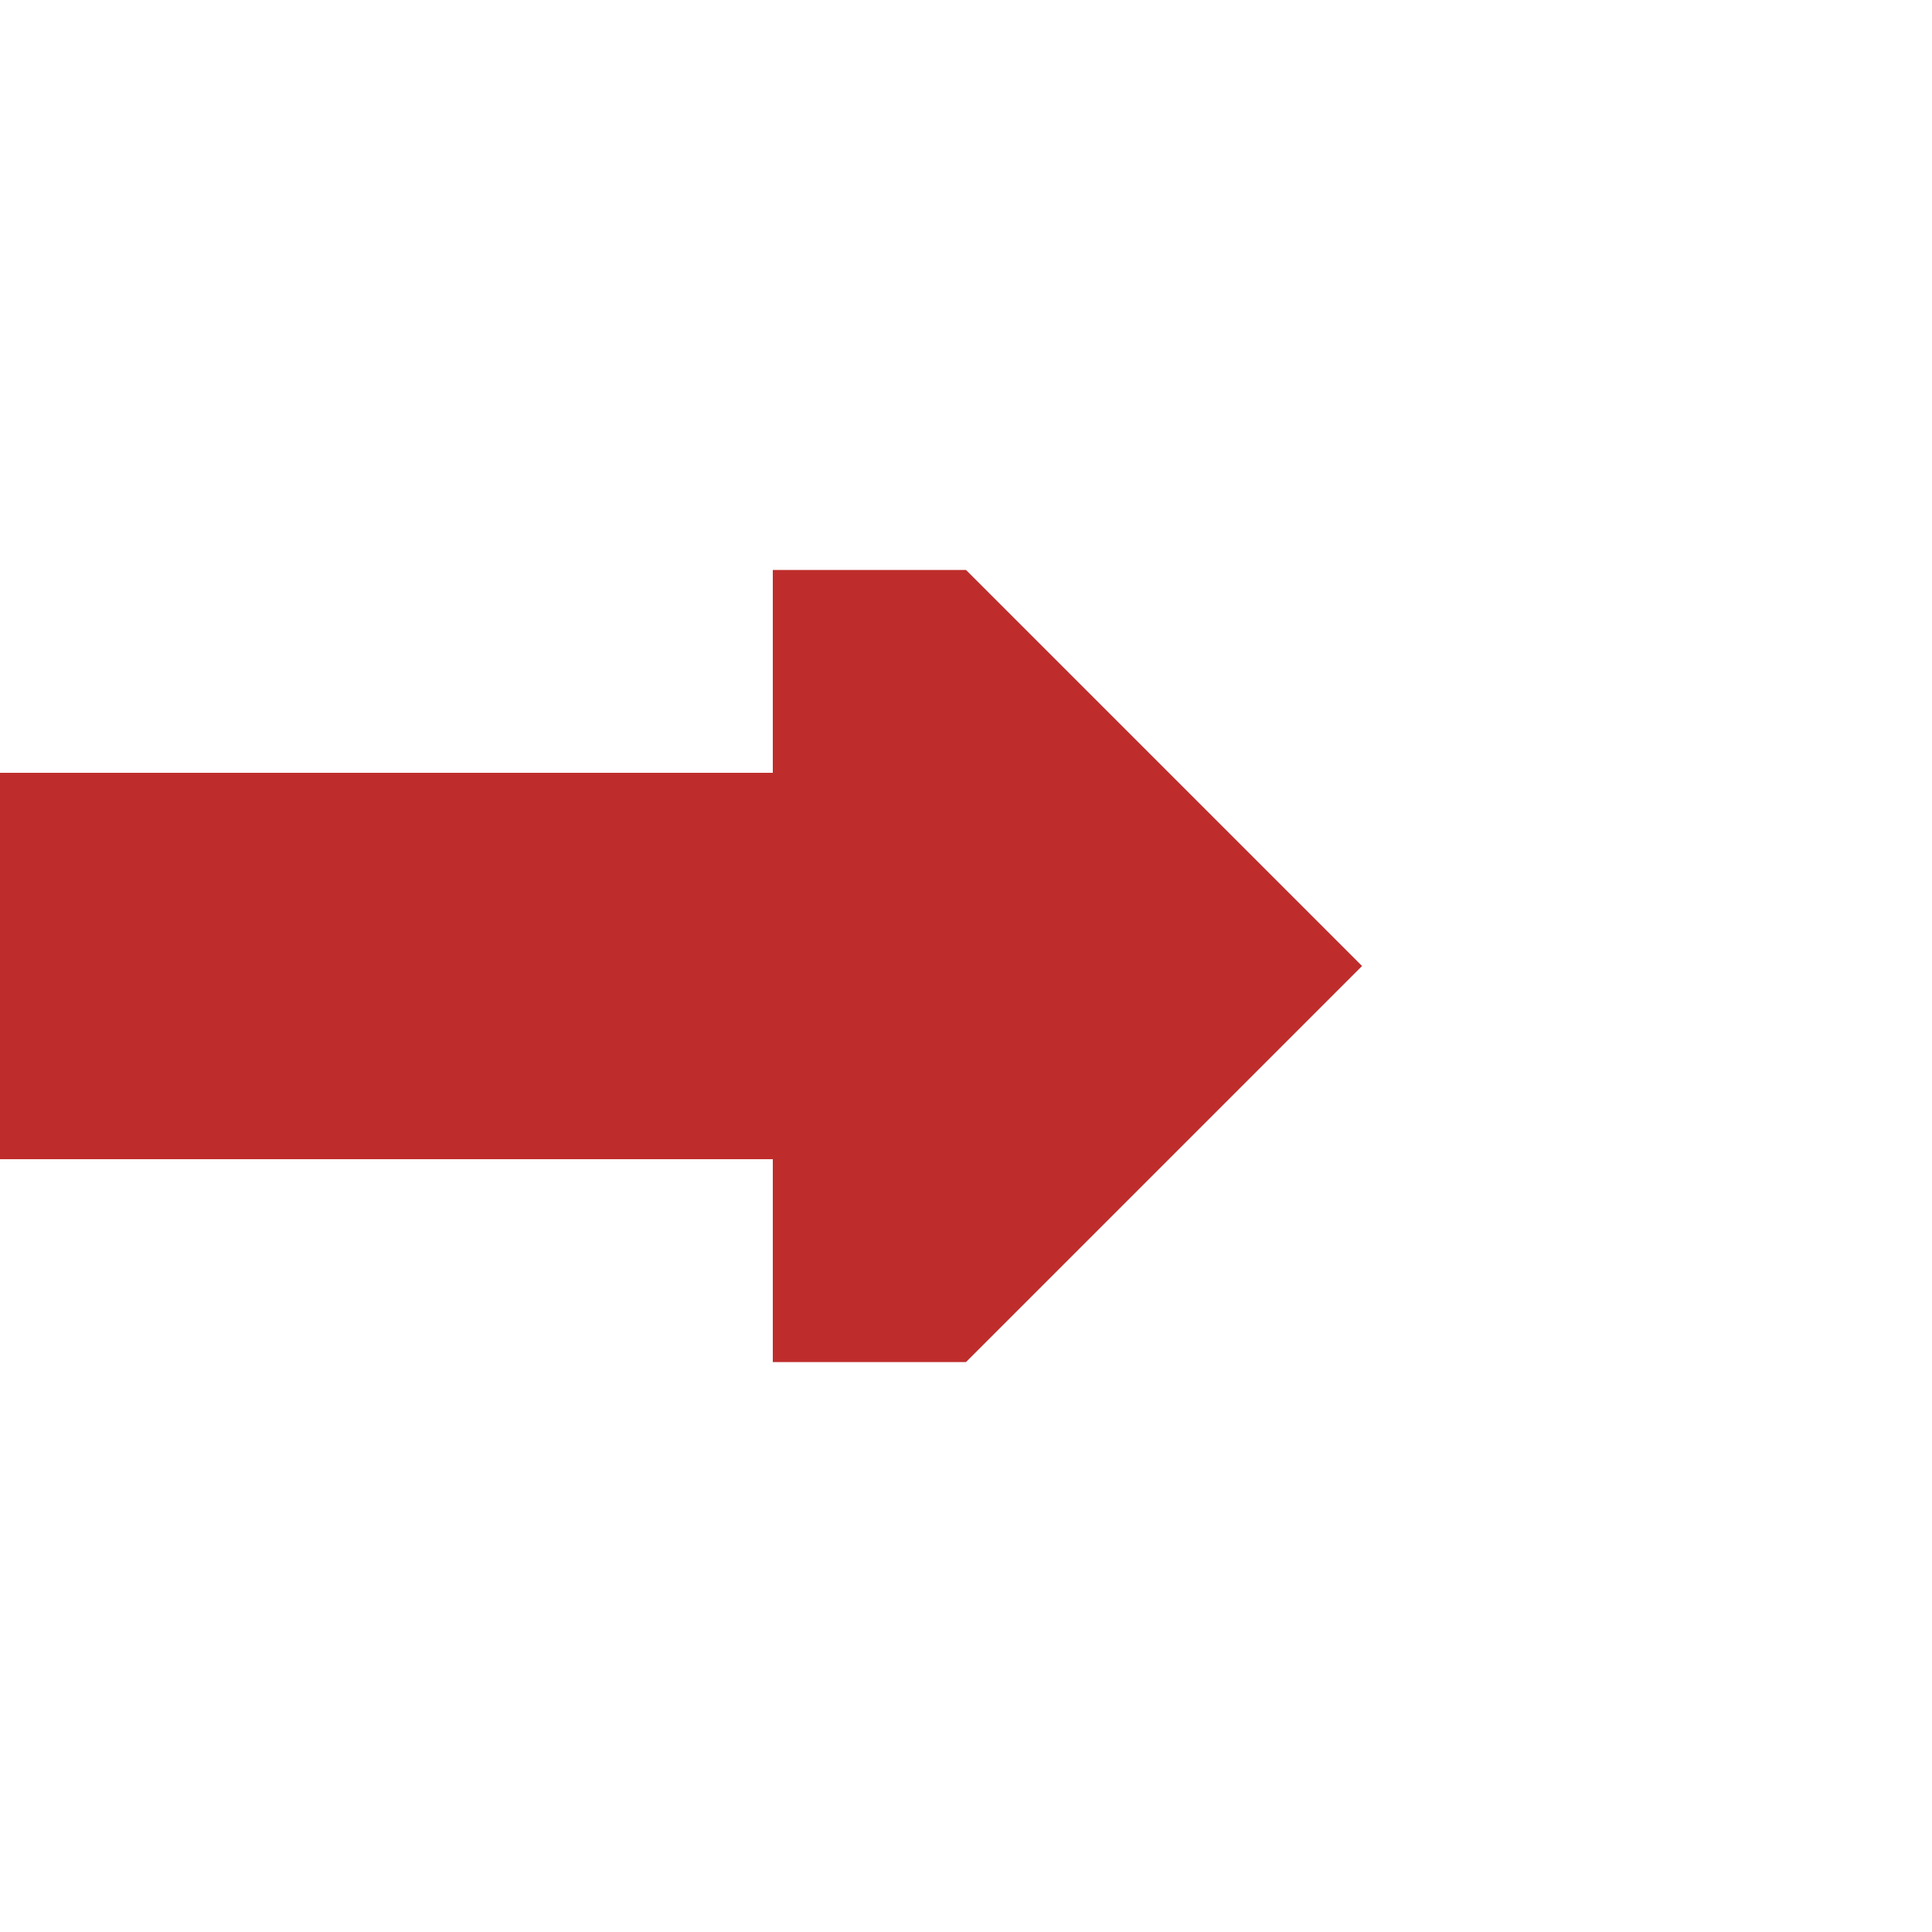
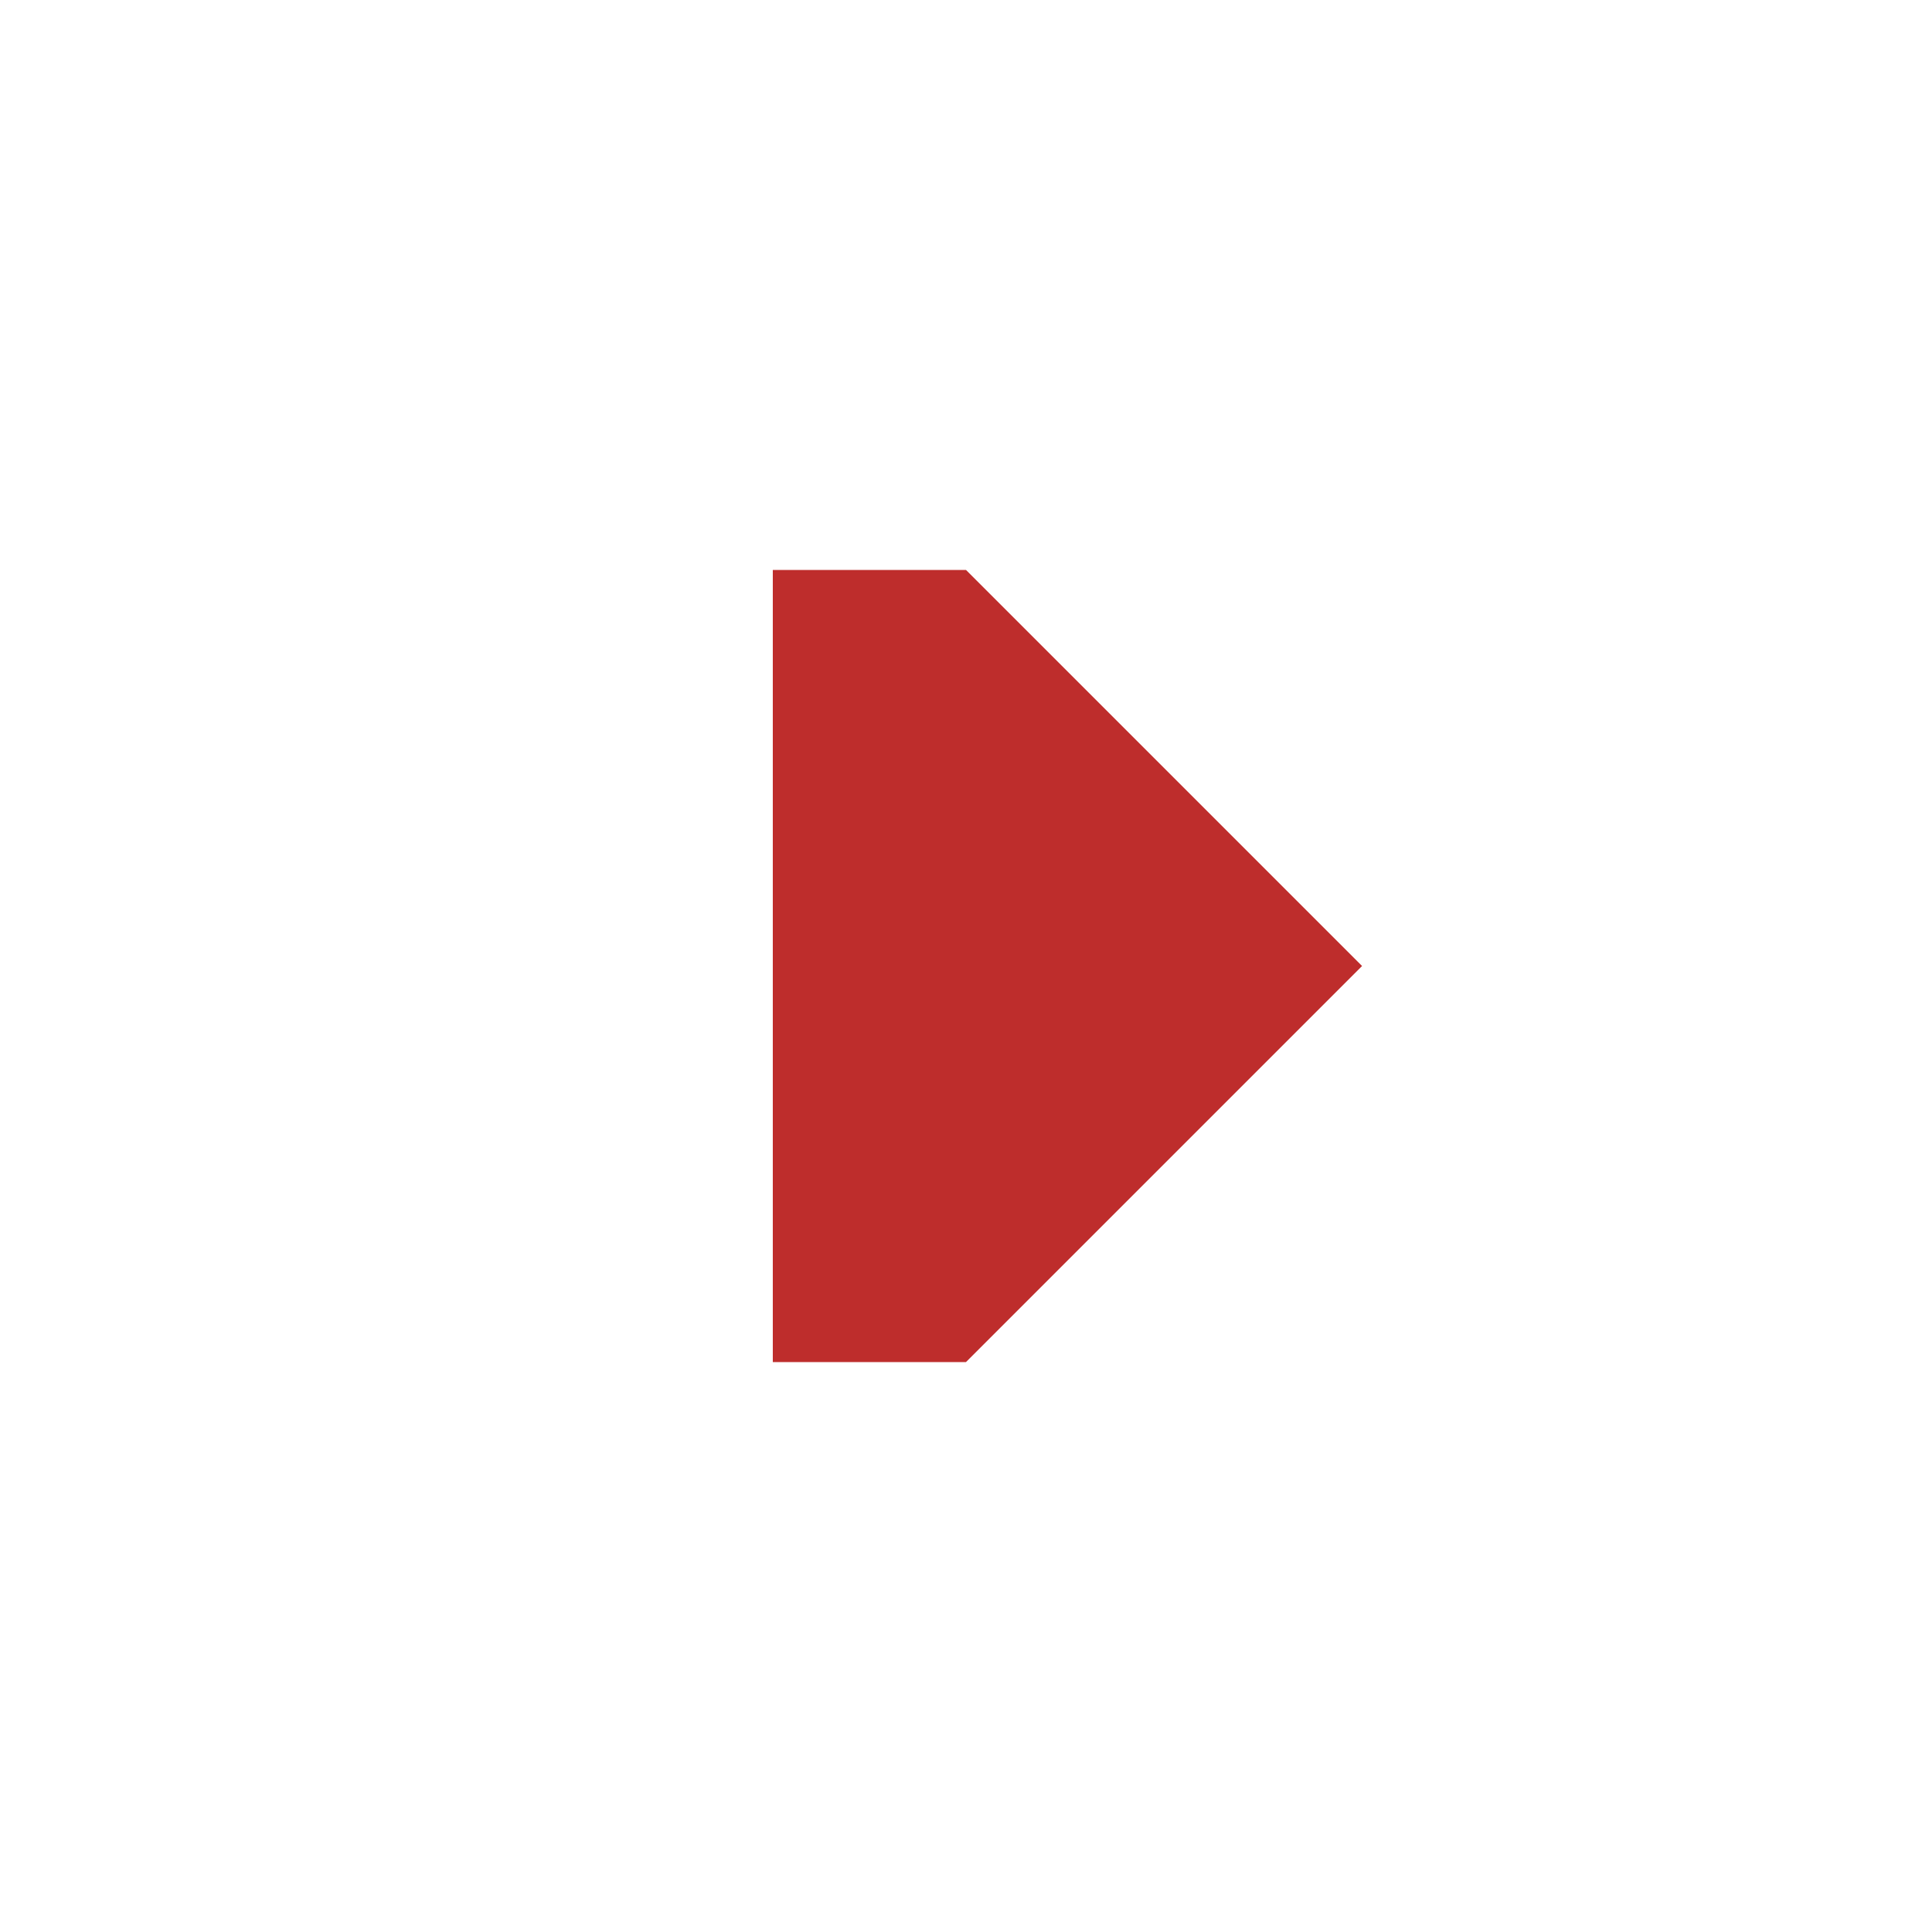
<svg xmlns="http://www.w3.org/2000/svg" width="500" height="500" viewBox="0 0 500 500">
  <title>
 BS: Continuation rightward
</title>
  <path transform="translate(250,250)rotate(0)" style="stroke:none;fill:#be2d2c" d="M -50,-102.5 L 0,-102.5 102.5,0 0,102.5 -50,102.5" />
-   <path style="stroke:#be2d2c;fill:none;stroke-width:100px" d="M -50,250 L 250,250" />
</svg>